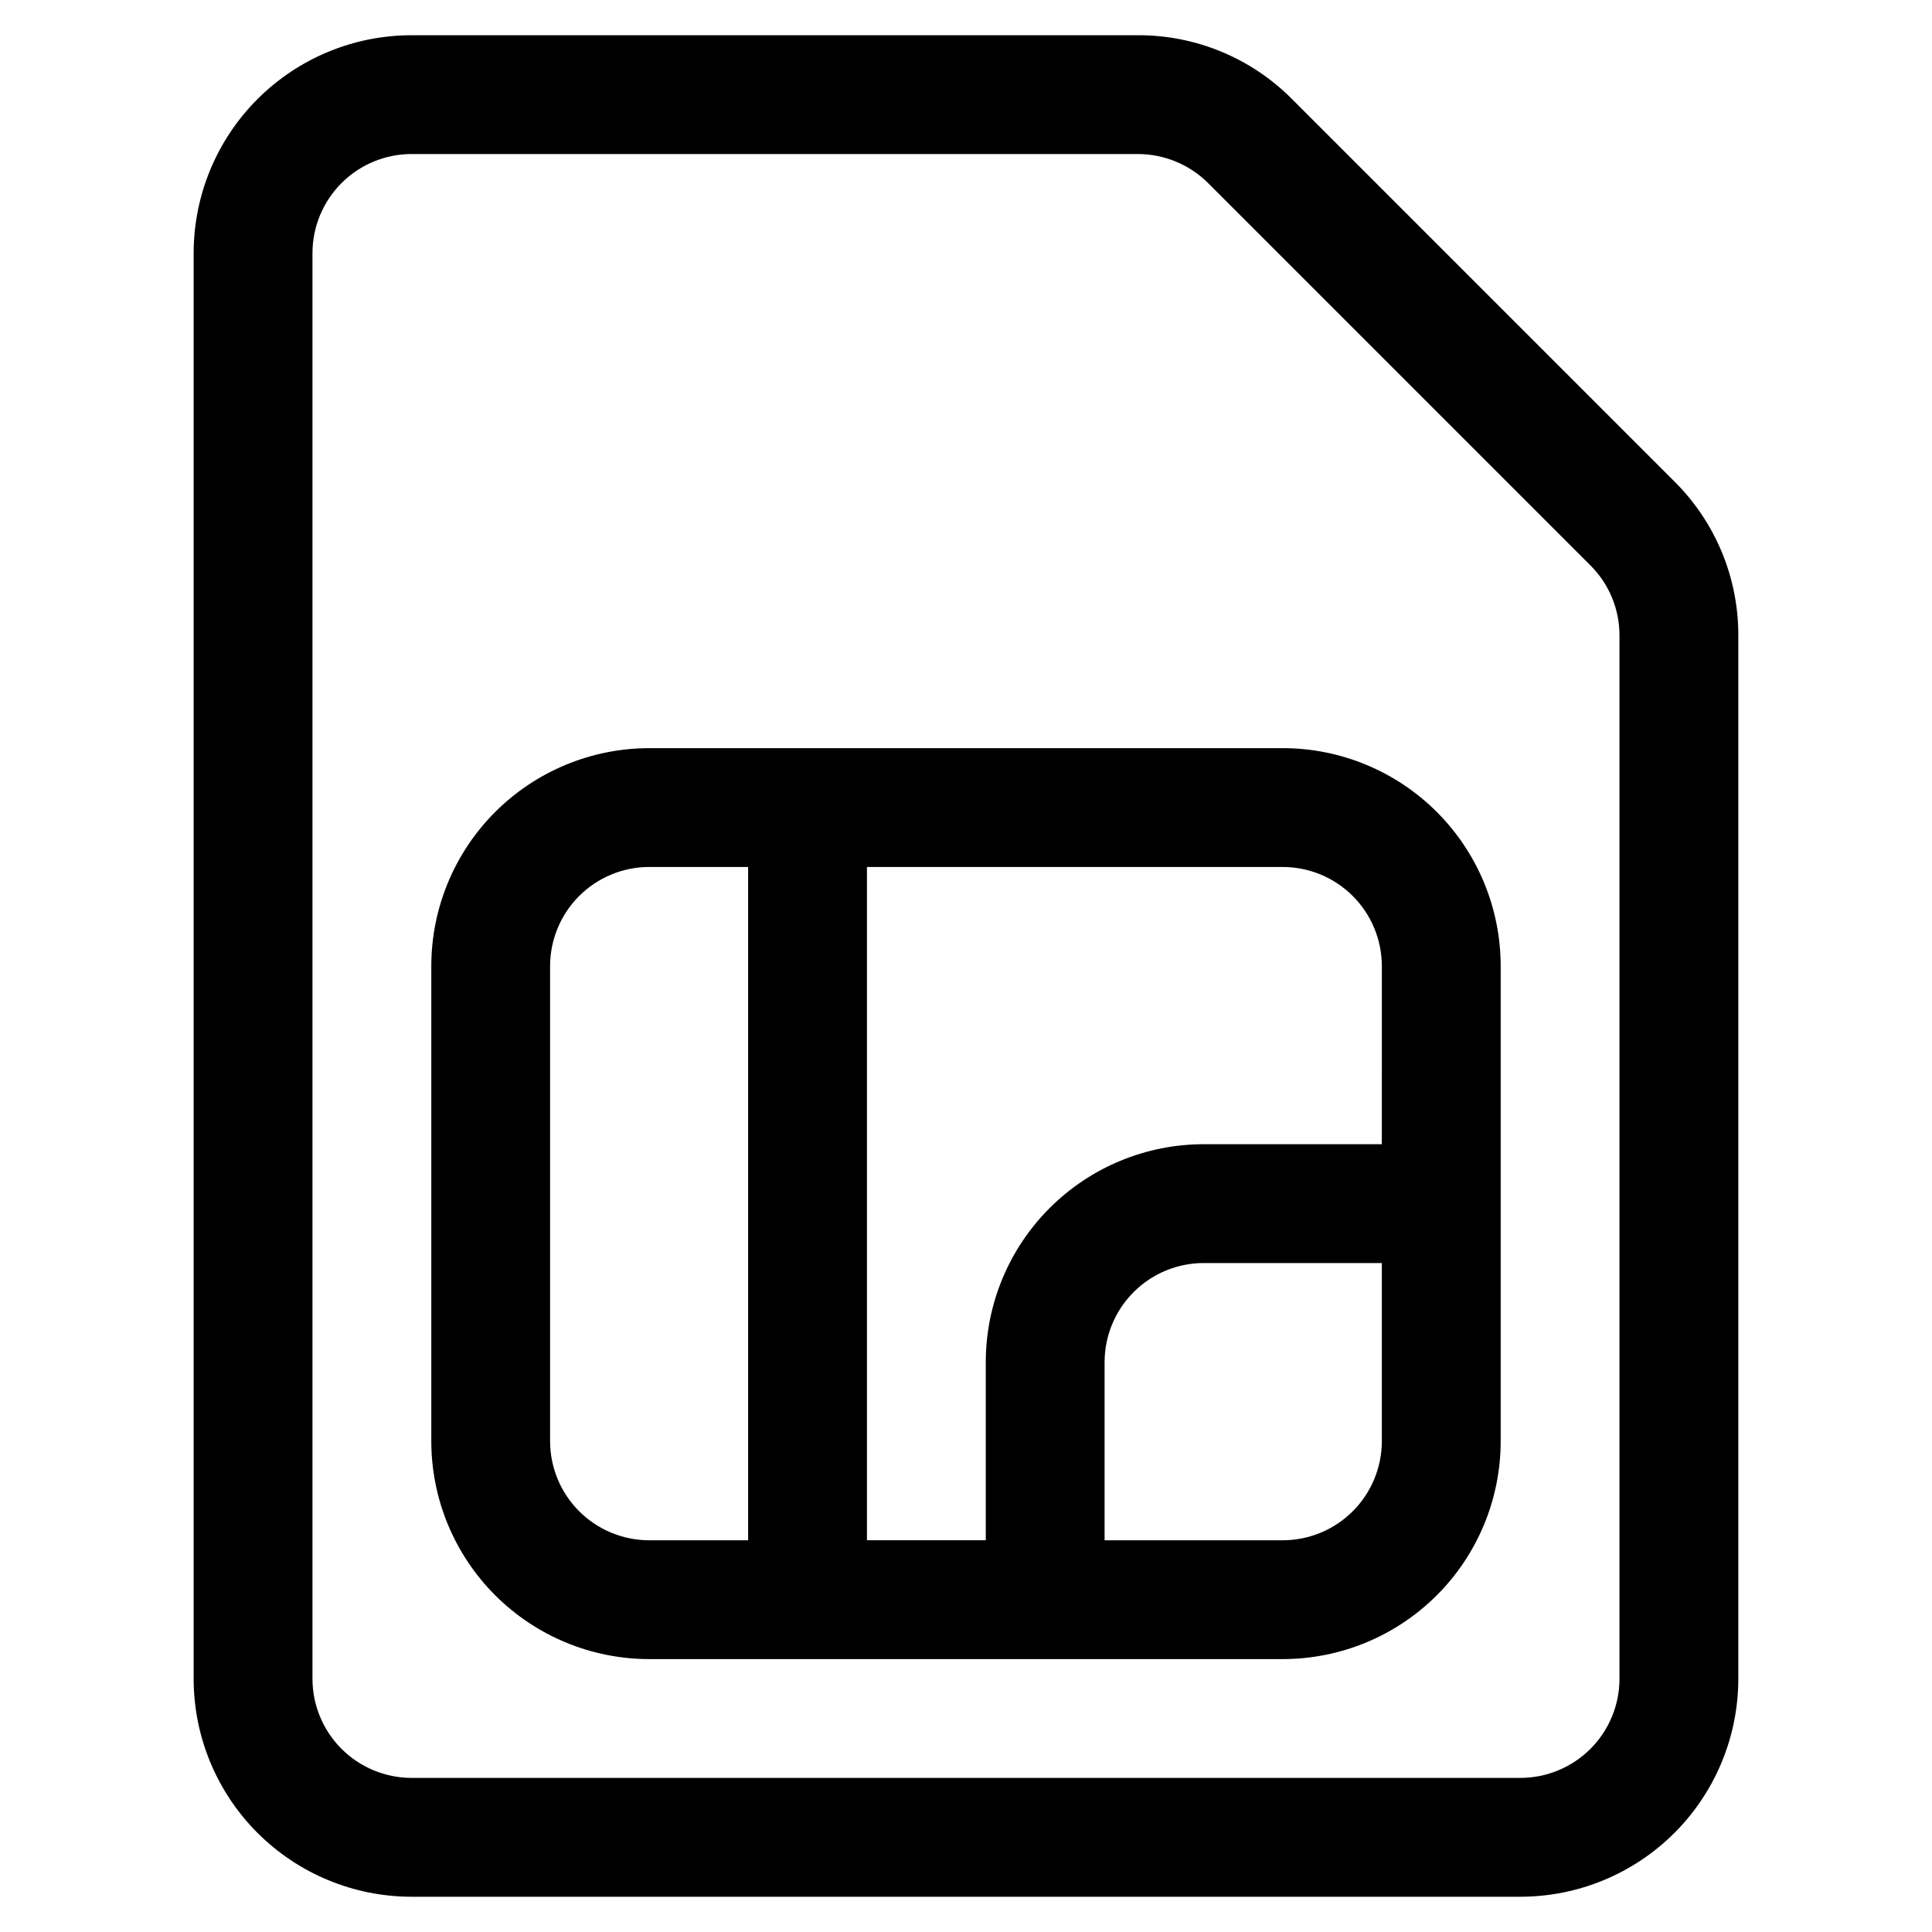
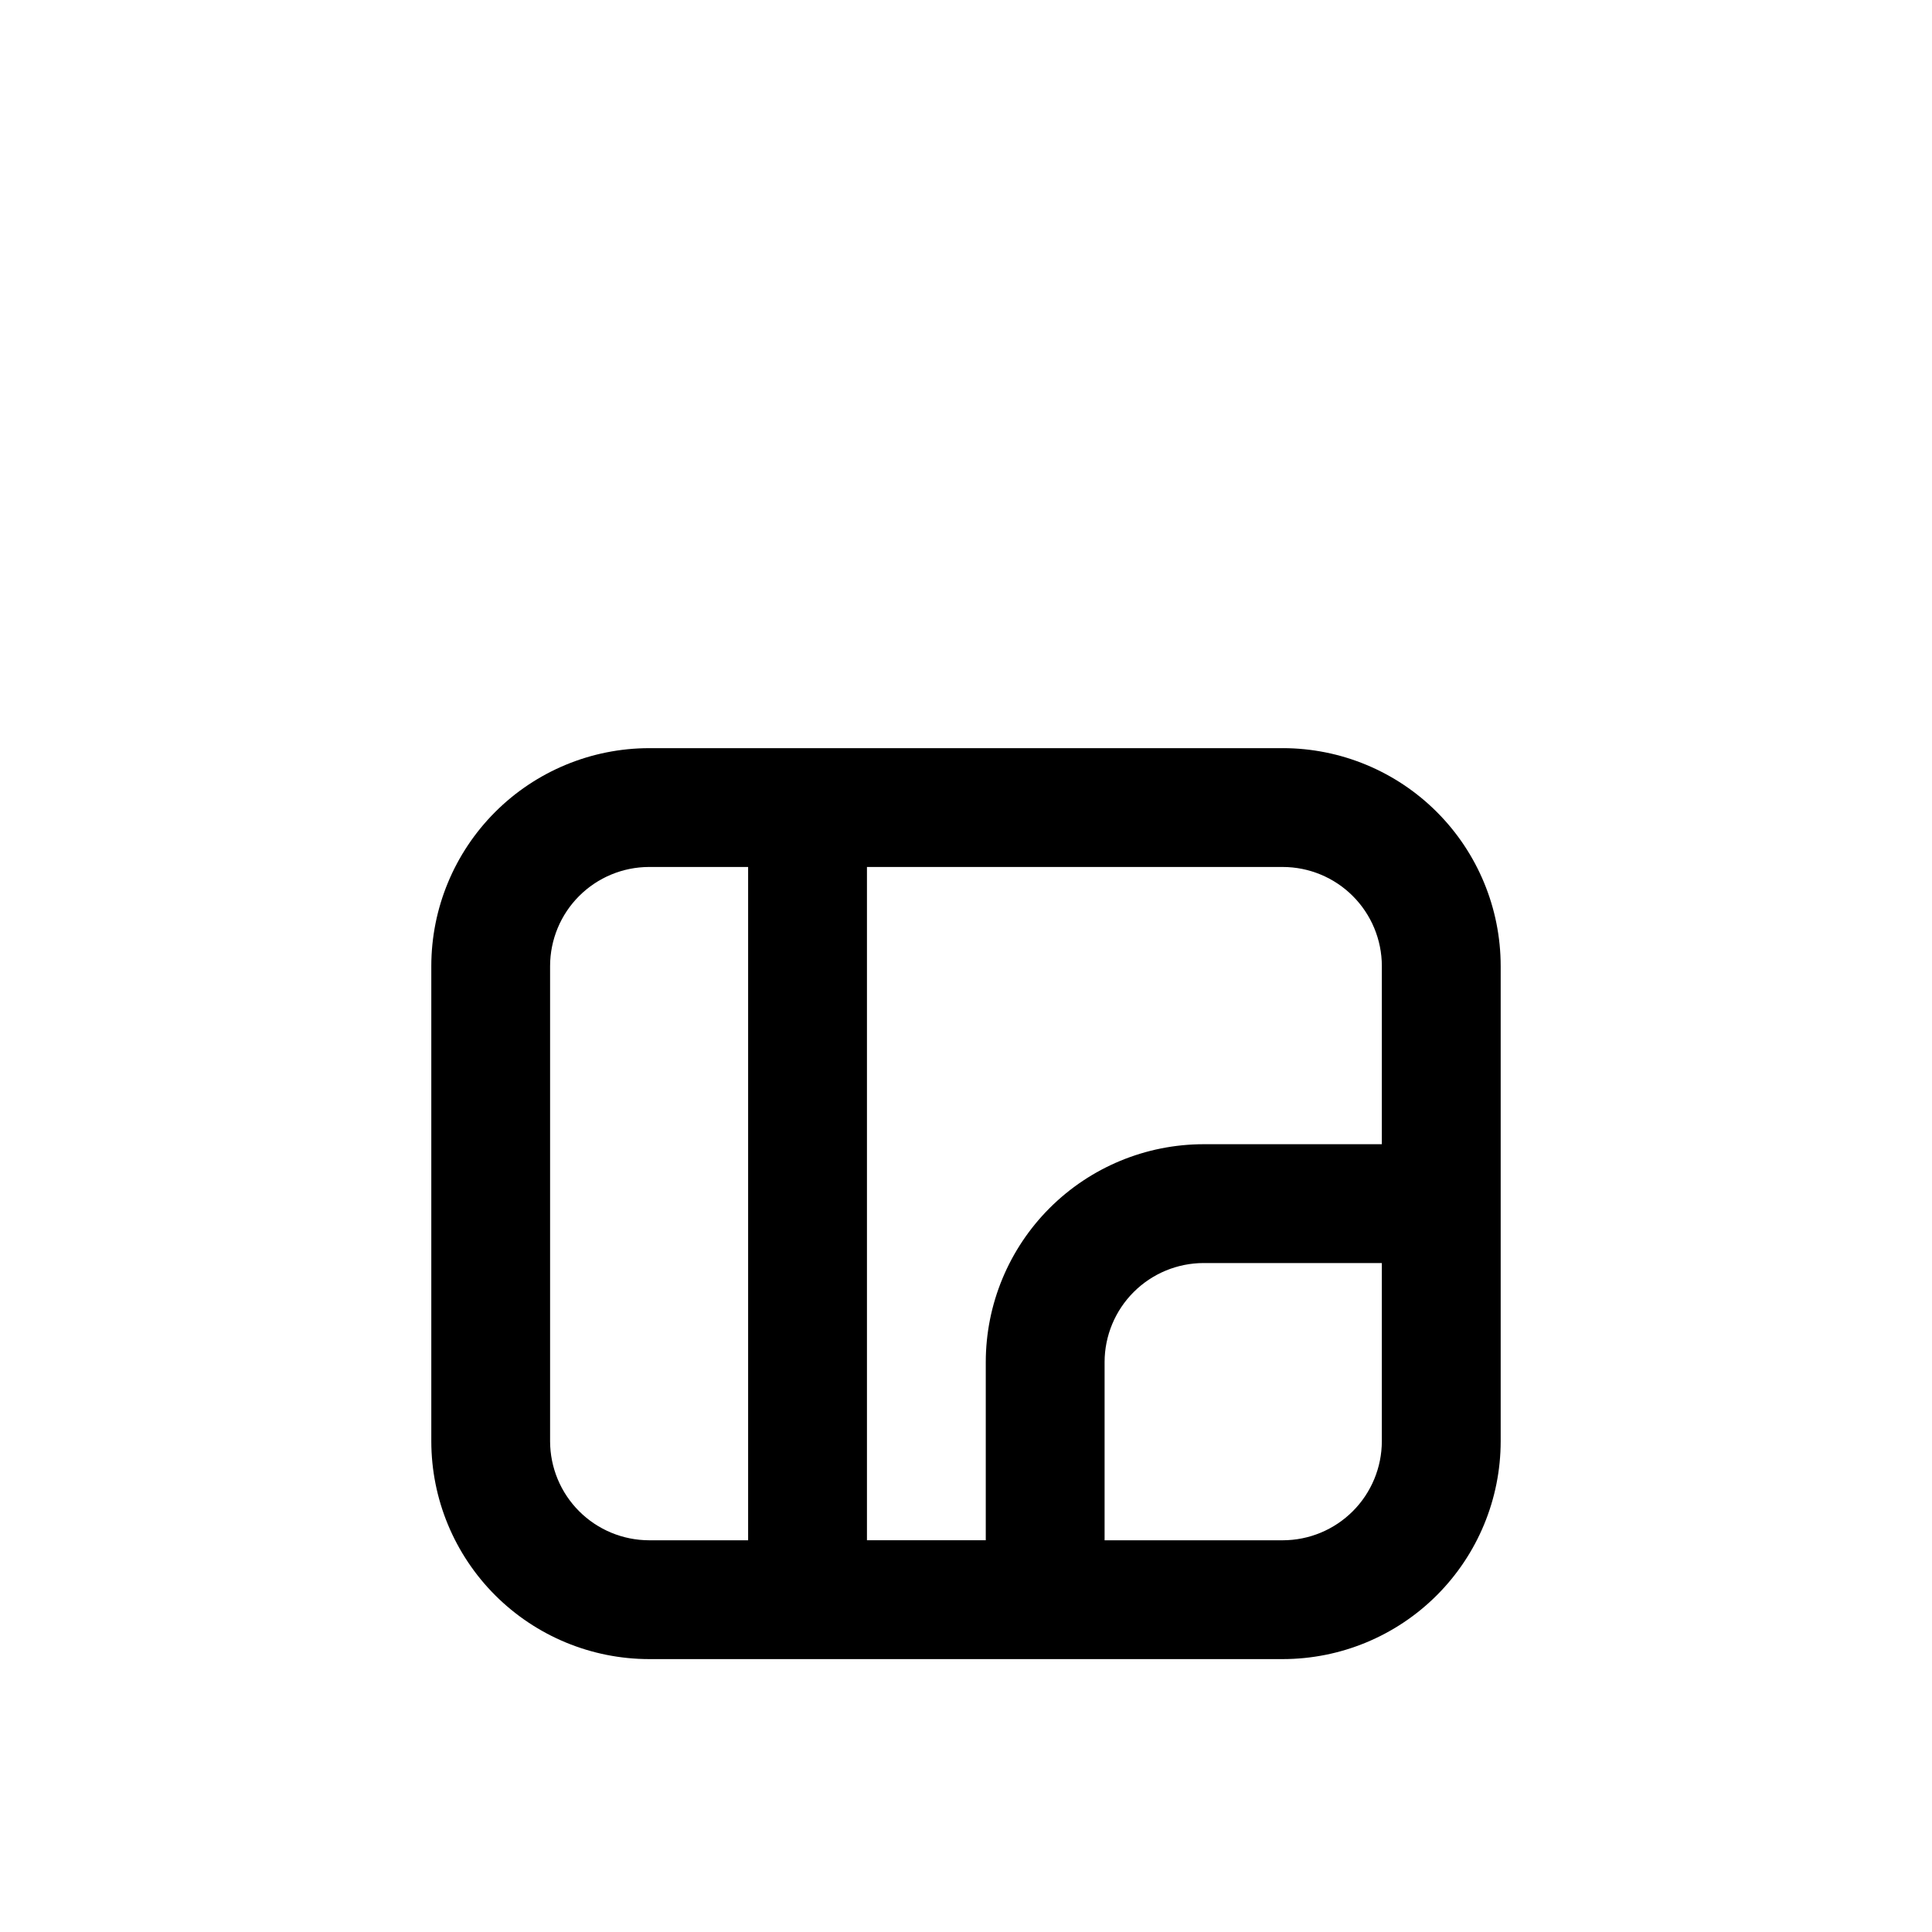
<svg xmlns="http://www.w3.org/2000/svg" fill="#000000" width="800px" height="800px" version="1.1" viewBox="144 144 512 512">
  <g>
-     <path d="m604.67 312.44c0.047-15.324-6.047-30.031-16.922-40.832l-101.35-101.35c-10.793-10.871-25.492-16.961-40.809-16.922h-192.54c-15.309 0.012-29.984 6.098-40.809 16.922-10.824 10.824-16.91 25.5-16.922 40.809v377.86c0.012 15.309 6.098 29.984 16.922 40.809 10.824 10.824 25.5 16.91 40.809 16.922h293.89c15.309-0.012 29.984-6.098 40.809-16.922s16.91-25.5 16.922-40.809zm-31.488 276.48c-0.012 6.957-2.781 13.625-7.699 18.543s-11.586 7.688-18.543 7.699h-293.89c-6.957-0.012-13.625-2.781-18.543-7.699s-7.688-11.586-7.699-18.543v-377.86c0.012-6.957 2.781-13.625 7.699-18.543 4.918-4.918 11.586-7.688 18.543-7.699h192.54c6.957 0.02 13.625 2.781 18.555 7.684l101.35 101.35c4.934 4.922 7.699 11.609 7.684 18.578z" />
    <path d="m483.96 342.27h-167.93c-15.309 0.012-29.984 6.098-40.809 16.922-10.824 10.824-16.91 25.5-16.922 40.809v125.95-0.004c0.012 15.309 6.098 29.984 16.922 40.809 10.824 10.824 25.5 16.91 40.809 16.922h167.94-0.004c15.309-0.012 29.984-6.098 40.809-16.922 10.824-10.824 16.91-25.5 16.922-40.809v-125.95c-0.012-15.309-6.098-29.984-16.922-40.809-10.824-10.824-25.5-16.91-40.809-16.922zm-141.7 209.92h-26.238c-6.957-0.012-13.625-2.781-18.543-7.699-4.918-4.918-7.688-11.586-7.699-18.543v-125.95c0.012-6.957 2.781-13.625 7.699-18.543s11.586-7.688 18.543-7.699h26.238zm167.94-26.238v-0.004c-0.012 6.957-2.781 13.625-7.699 18.543-4.918 4.918-11.586 7.688-18.543 7.699h-47.23v-47.234c0.012-6.953 2.781-13.621 7.699-18.539 4.918-4.922 11.586-7.688 18.543-7.699h47.23zm0-78.719-47.23-0.004c-15.309 0.012-29.984 6.098-40.809 16.922-10.824 10.824-16.91 25.5-16.922 40.805v47.23h-31.488v-178.43l110.21 0.004c6.957 0.012 13.625 2.781 18.543 7.699 4.918 4.918 7.688 11.586 7.699 18.543z" />
  </g>
</svg>